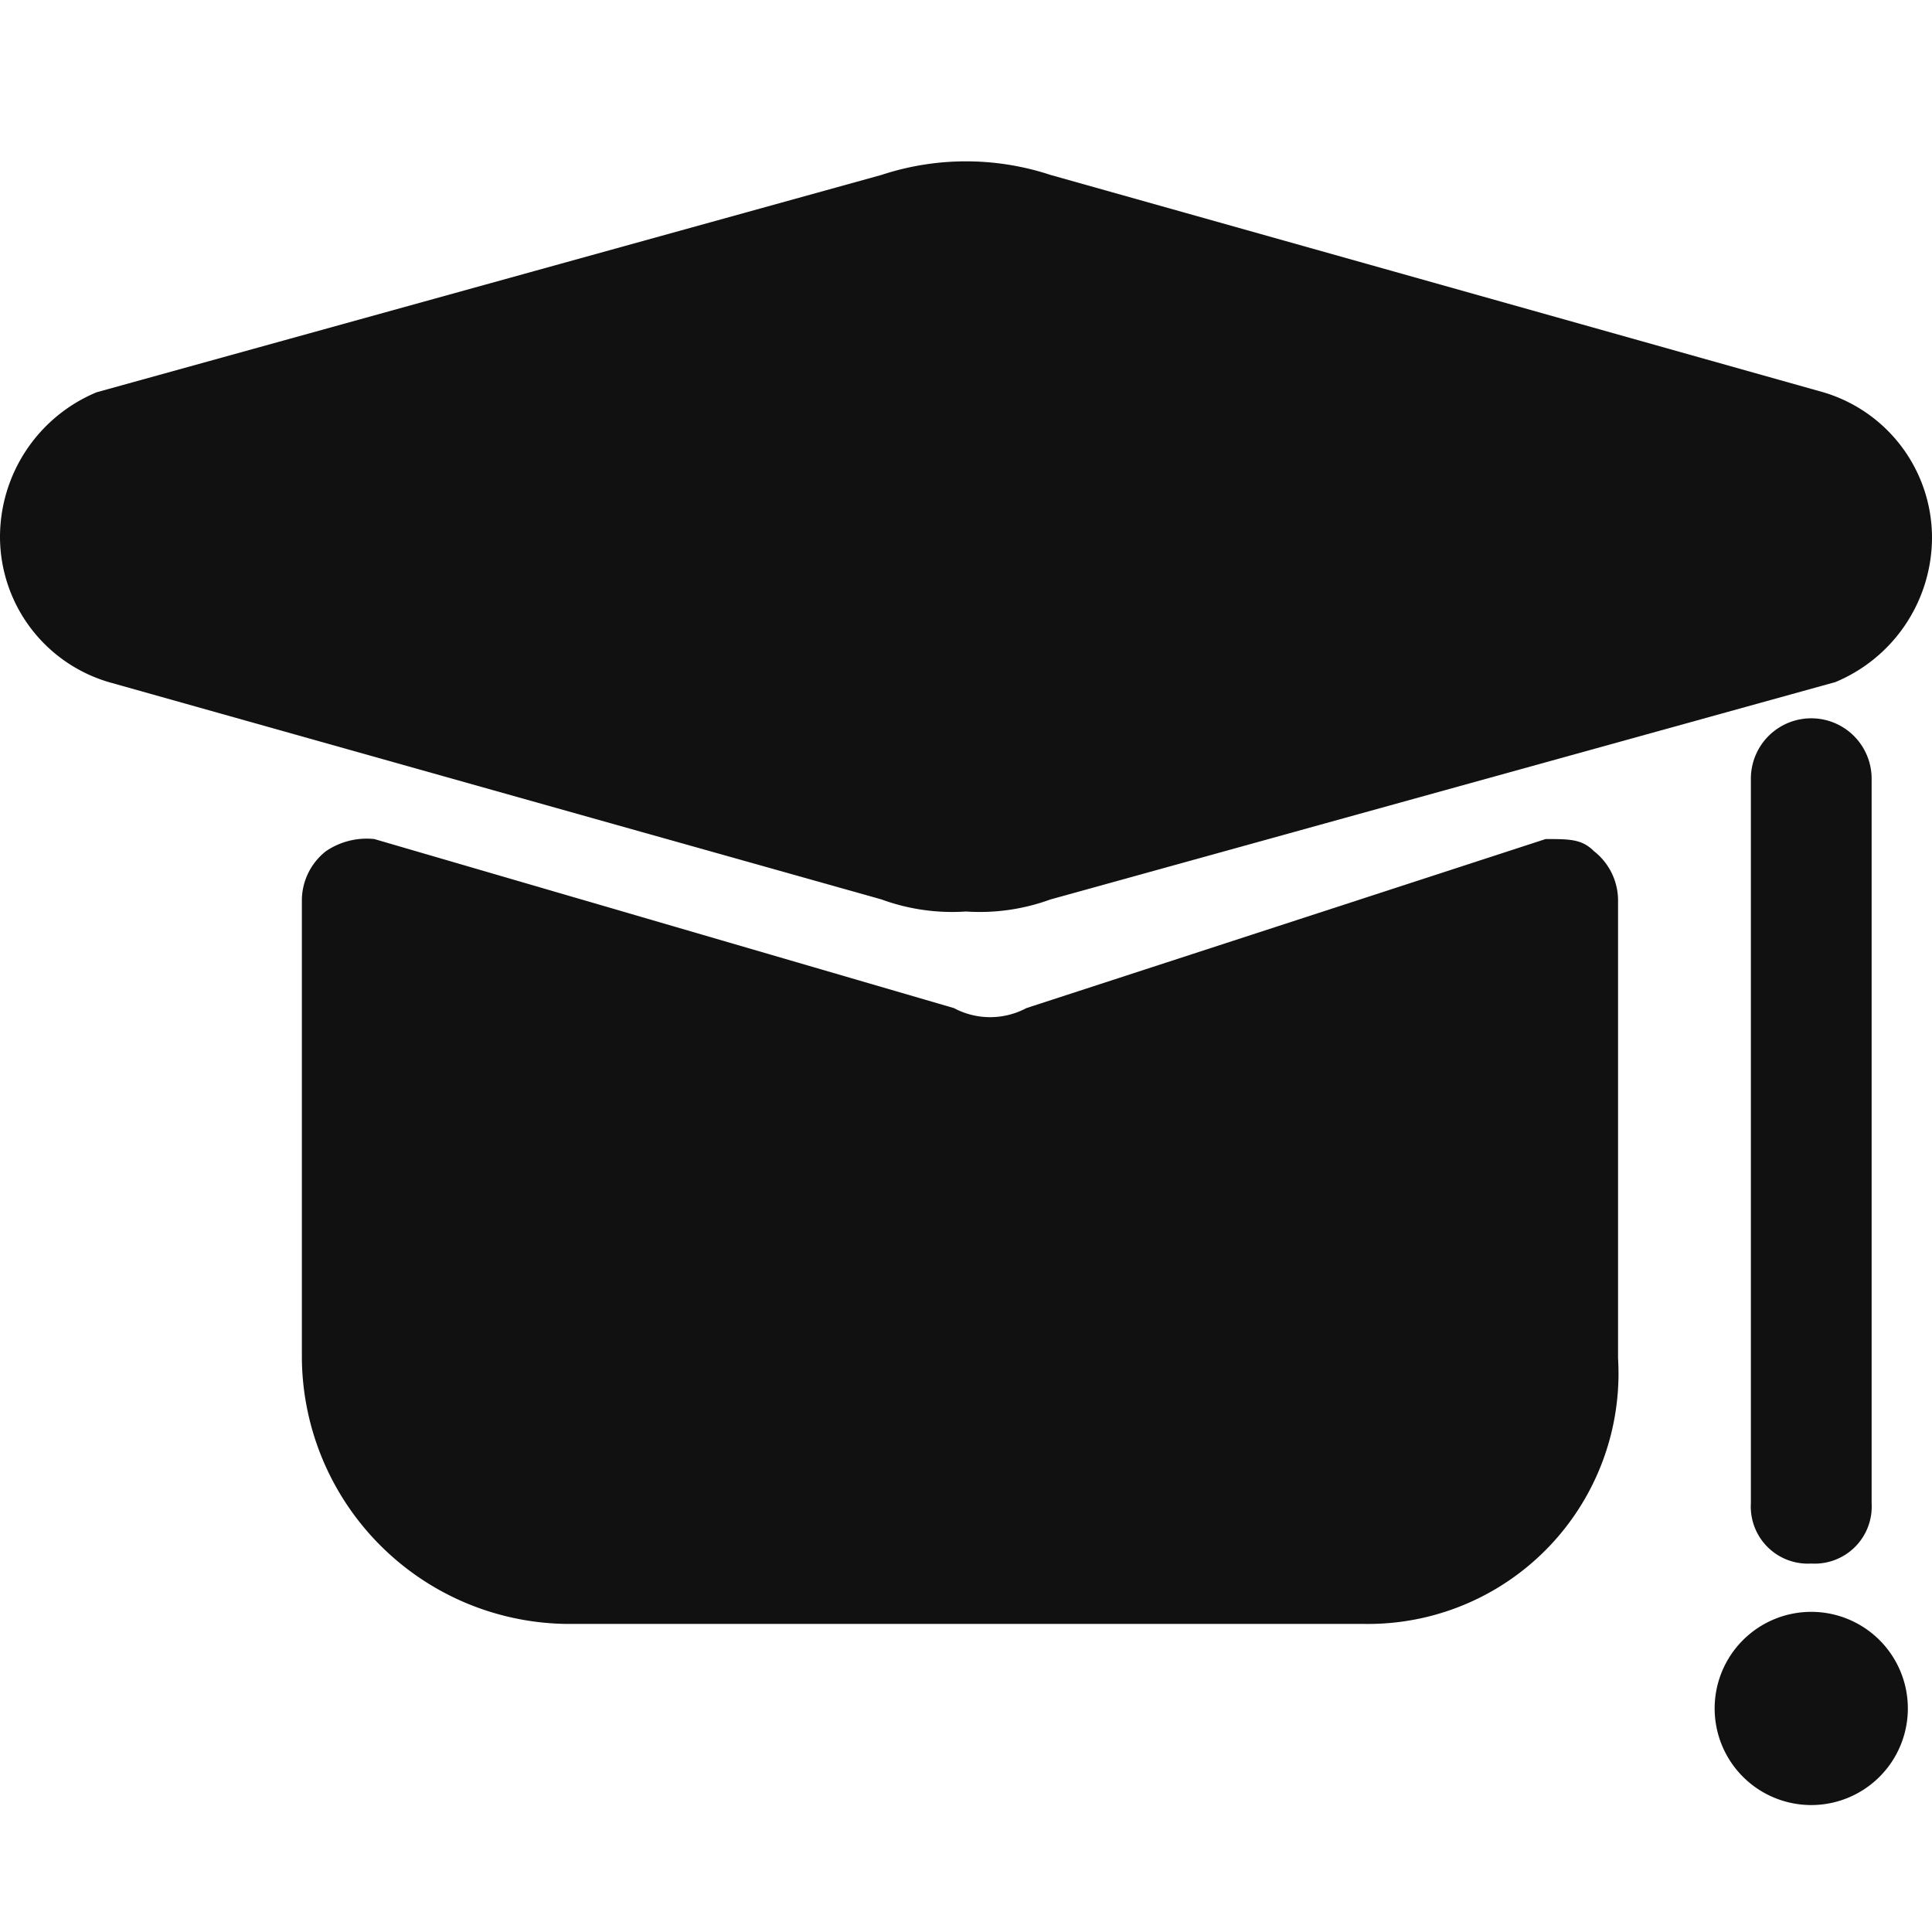
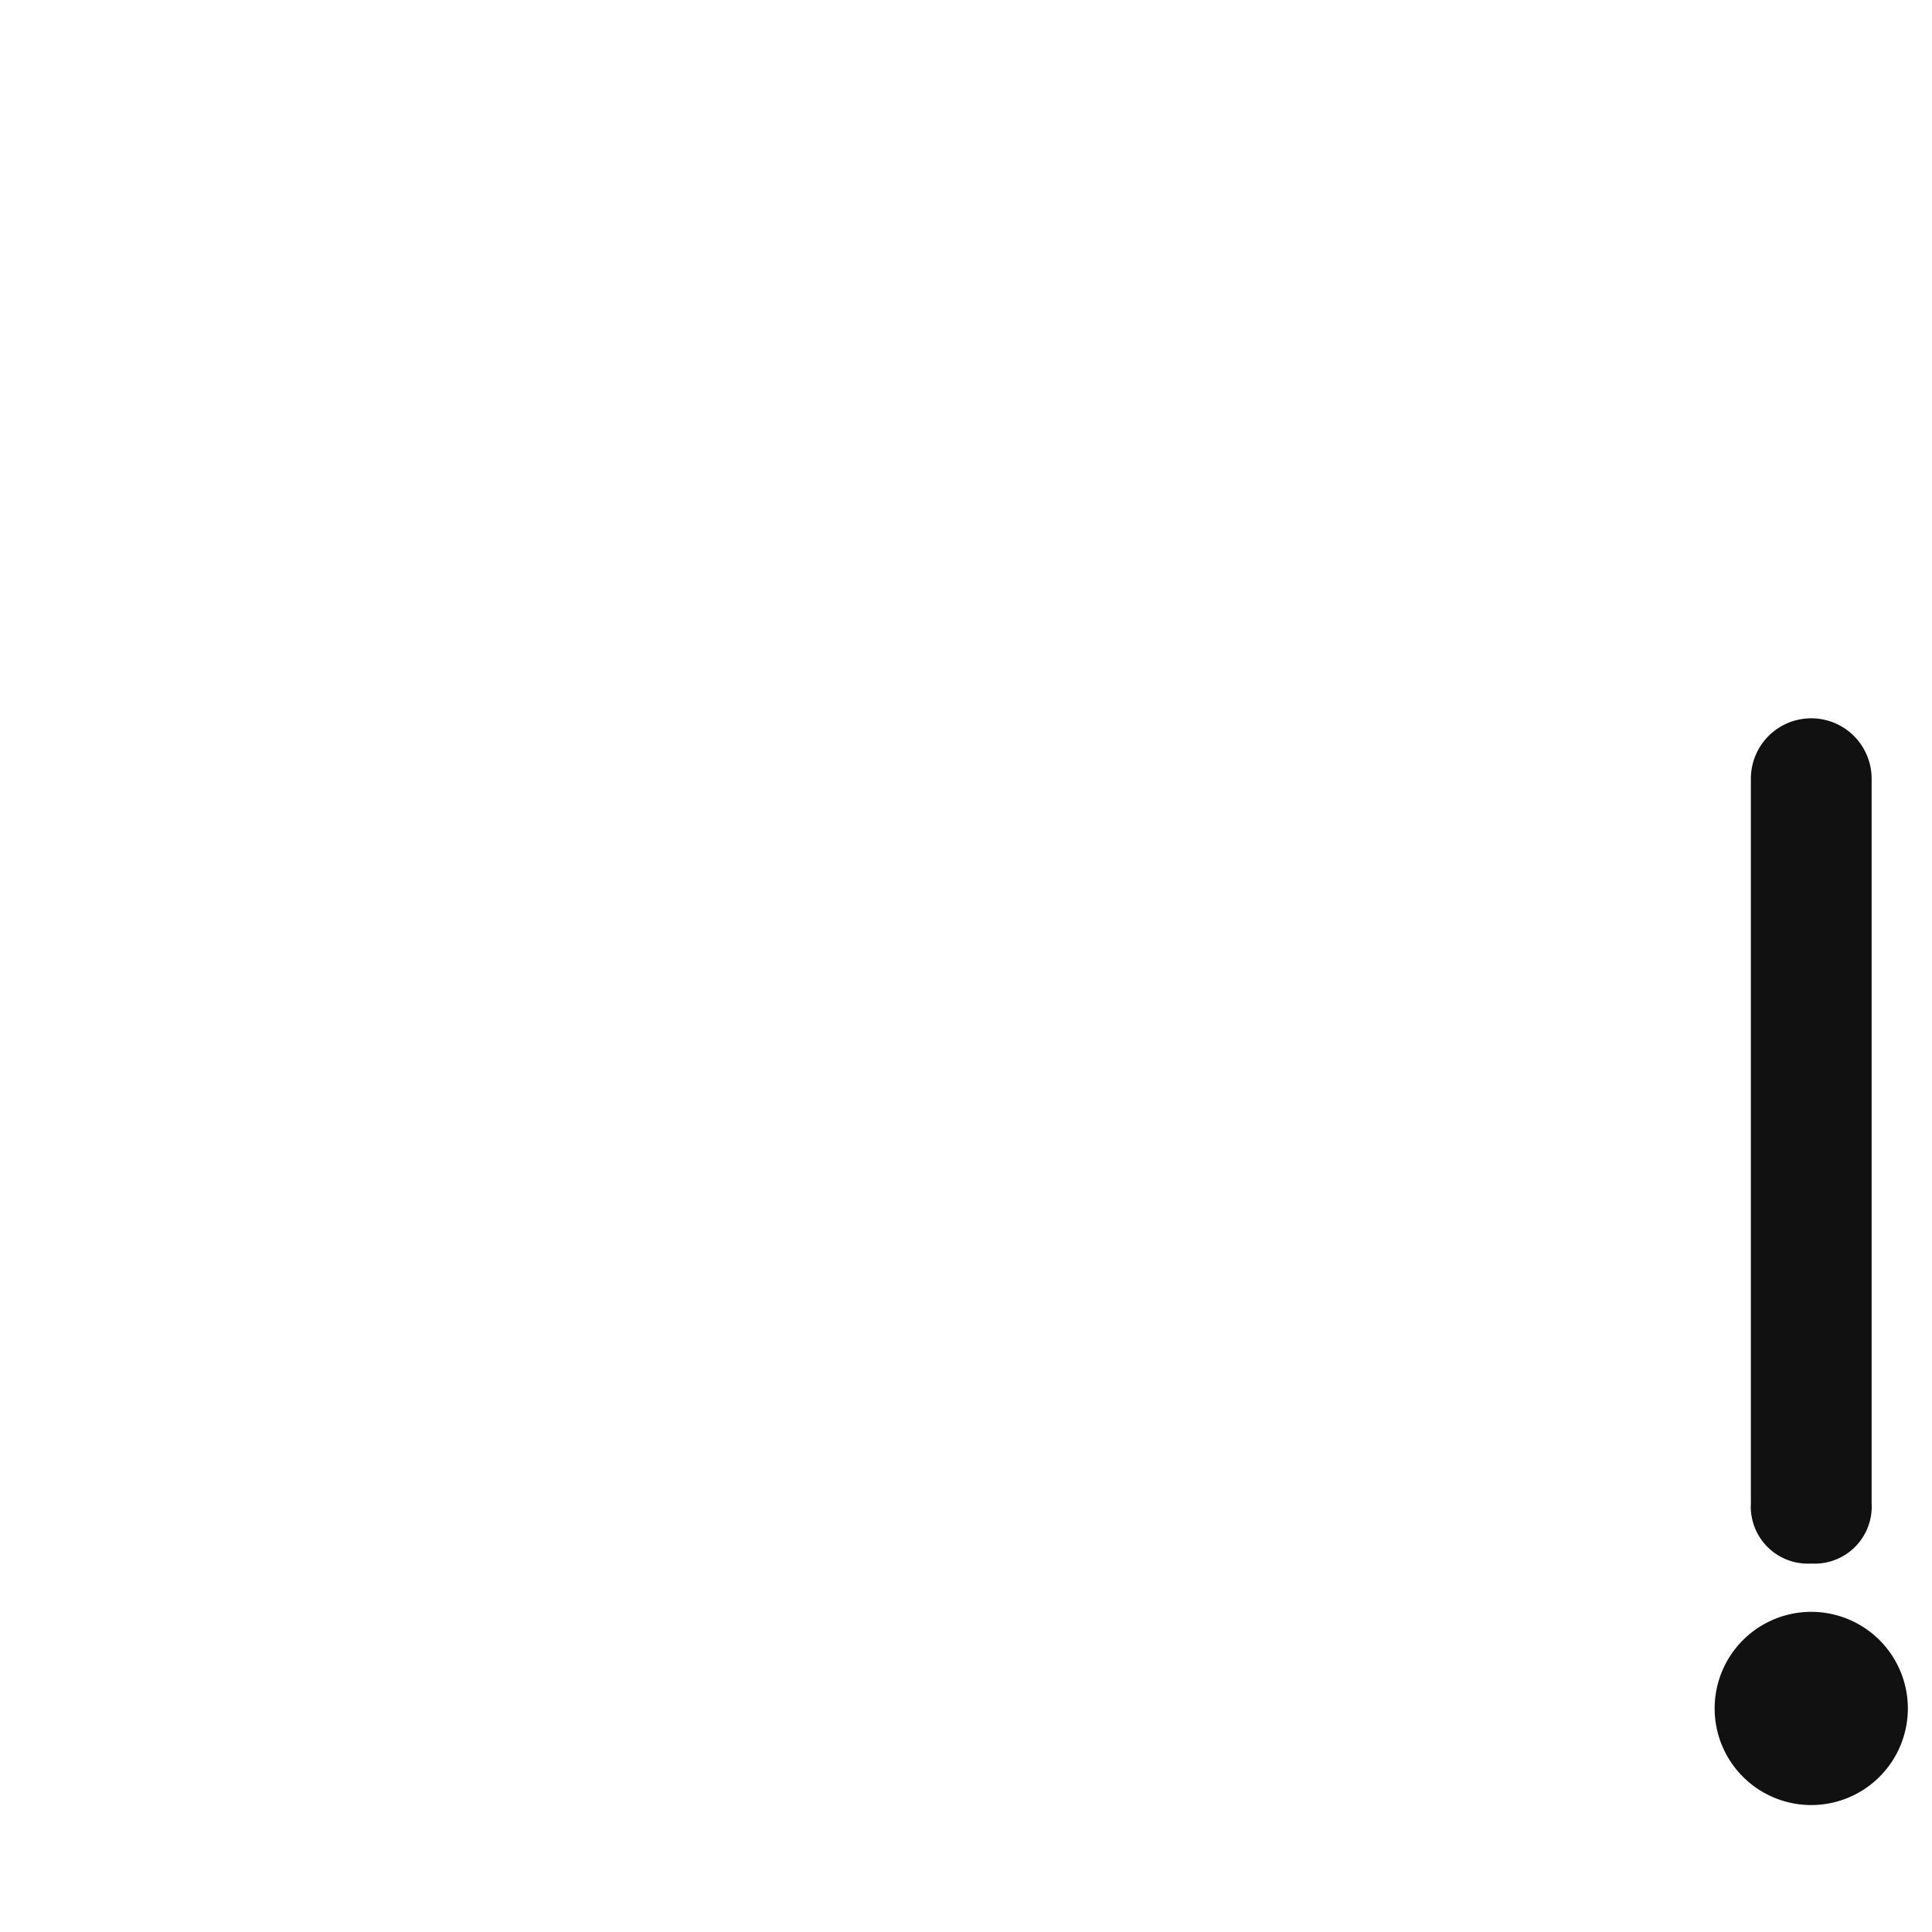
<svg xmlns="http://www.w3.org/2000/svg" width="24" height="24" viewBox="0 0 24 24">
  <defs>
    <style>.a{fill:none;}.b{fill:#111;}</style>
  </defs>
  <g transform="translate(-484 -2376)">
    <rect class="a" width="24" height="24" transform="translate(484 2376)" />
    <g transform="translate(484 2289.39)">
-       <path class="b" d="M12,97.933a2.553,2.553,0,0,1-1.05-.15l-9.6-2.7A1.885,1.885,0,0,1,0,93.283a1.949,1.949,0,0,1,1.2-1.8l9.75-2.7a3.351,3.351,0,0,1,2.1,0l9.6,2.7a1.885,1.885,0,0,1,1.35,1.8,1.949,1.949,0,0,1-1.2,1.8l-9.75,2.7A2.553,2.553,0,0,1,12,97.933Z" transform="translate(0 0)" />
-       <path class="b" d="M173.2,457.75h-9.9a3.329,3.329,0,0,1-3.3-3.3v-5.7a.779.779,0,0,1,.3-.6.9.9,0,0,1,.6-.15l7.2,2.1a.956.956,0,0,0,.9,0l6.45-2.1c.3,0,.45,0,.6.15a.779.779,0,0,1,.3.6v5.7A3.112,3.112,0,0,1,173.2,457.75Z" transform="translate(-156.25 -350.967)" />
      <path class="b" d="M928.75,394.5a.709.709,0,0,1-.75-.75v-9a.75.75,0,0,1,1.5,0v9A.709.709,0,0,1,928.75,394.5Z" transform="translate(-906.25 -288.467)" />
      <path class="b" d="M910,858.8m-1.2,0a1.2,1.2,0,1,0,1.2-1.2A1.2,1.2,0,0,0,908.8,858.8Z" transform="translate(-887.5 -750.967)" />
    </g>
  </g>
</svg>